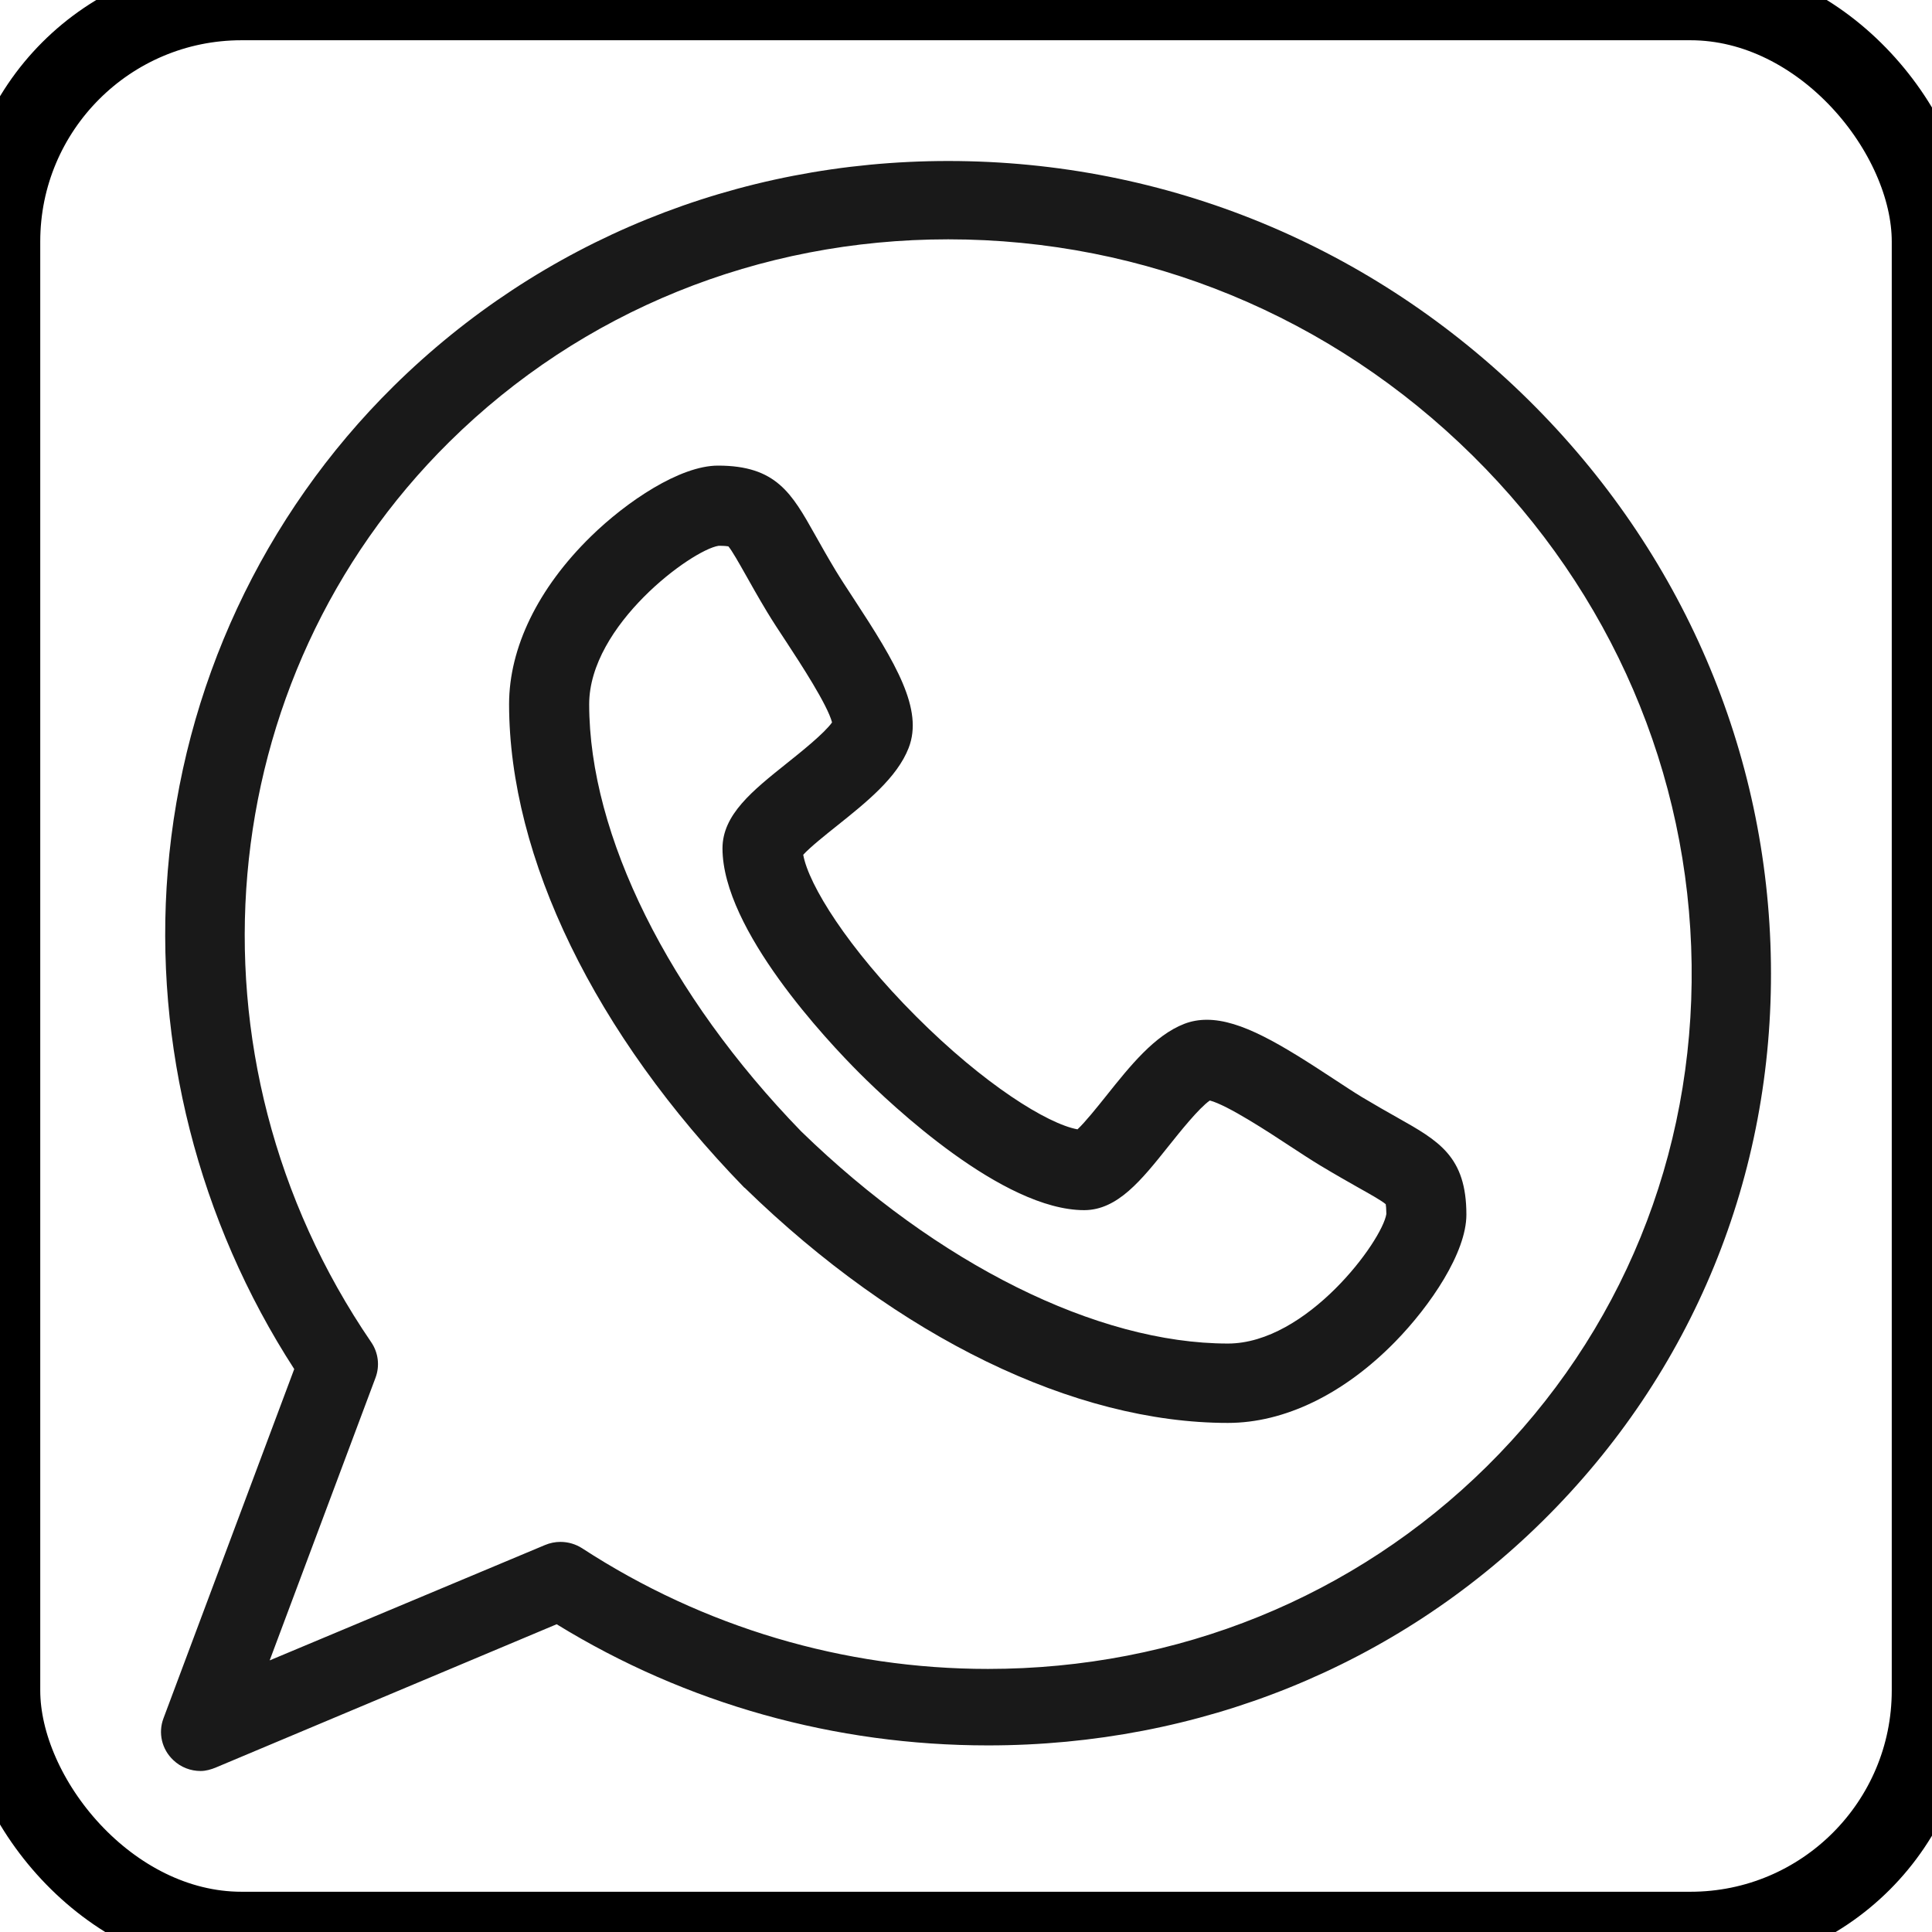
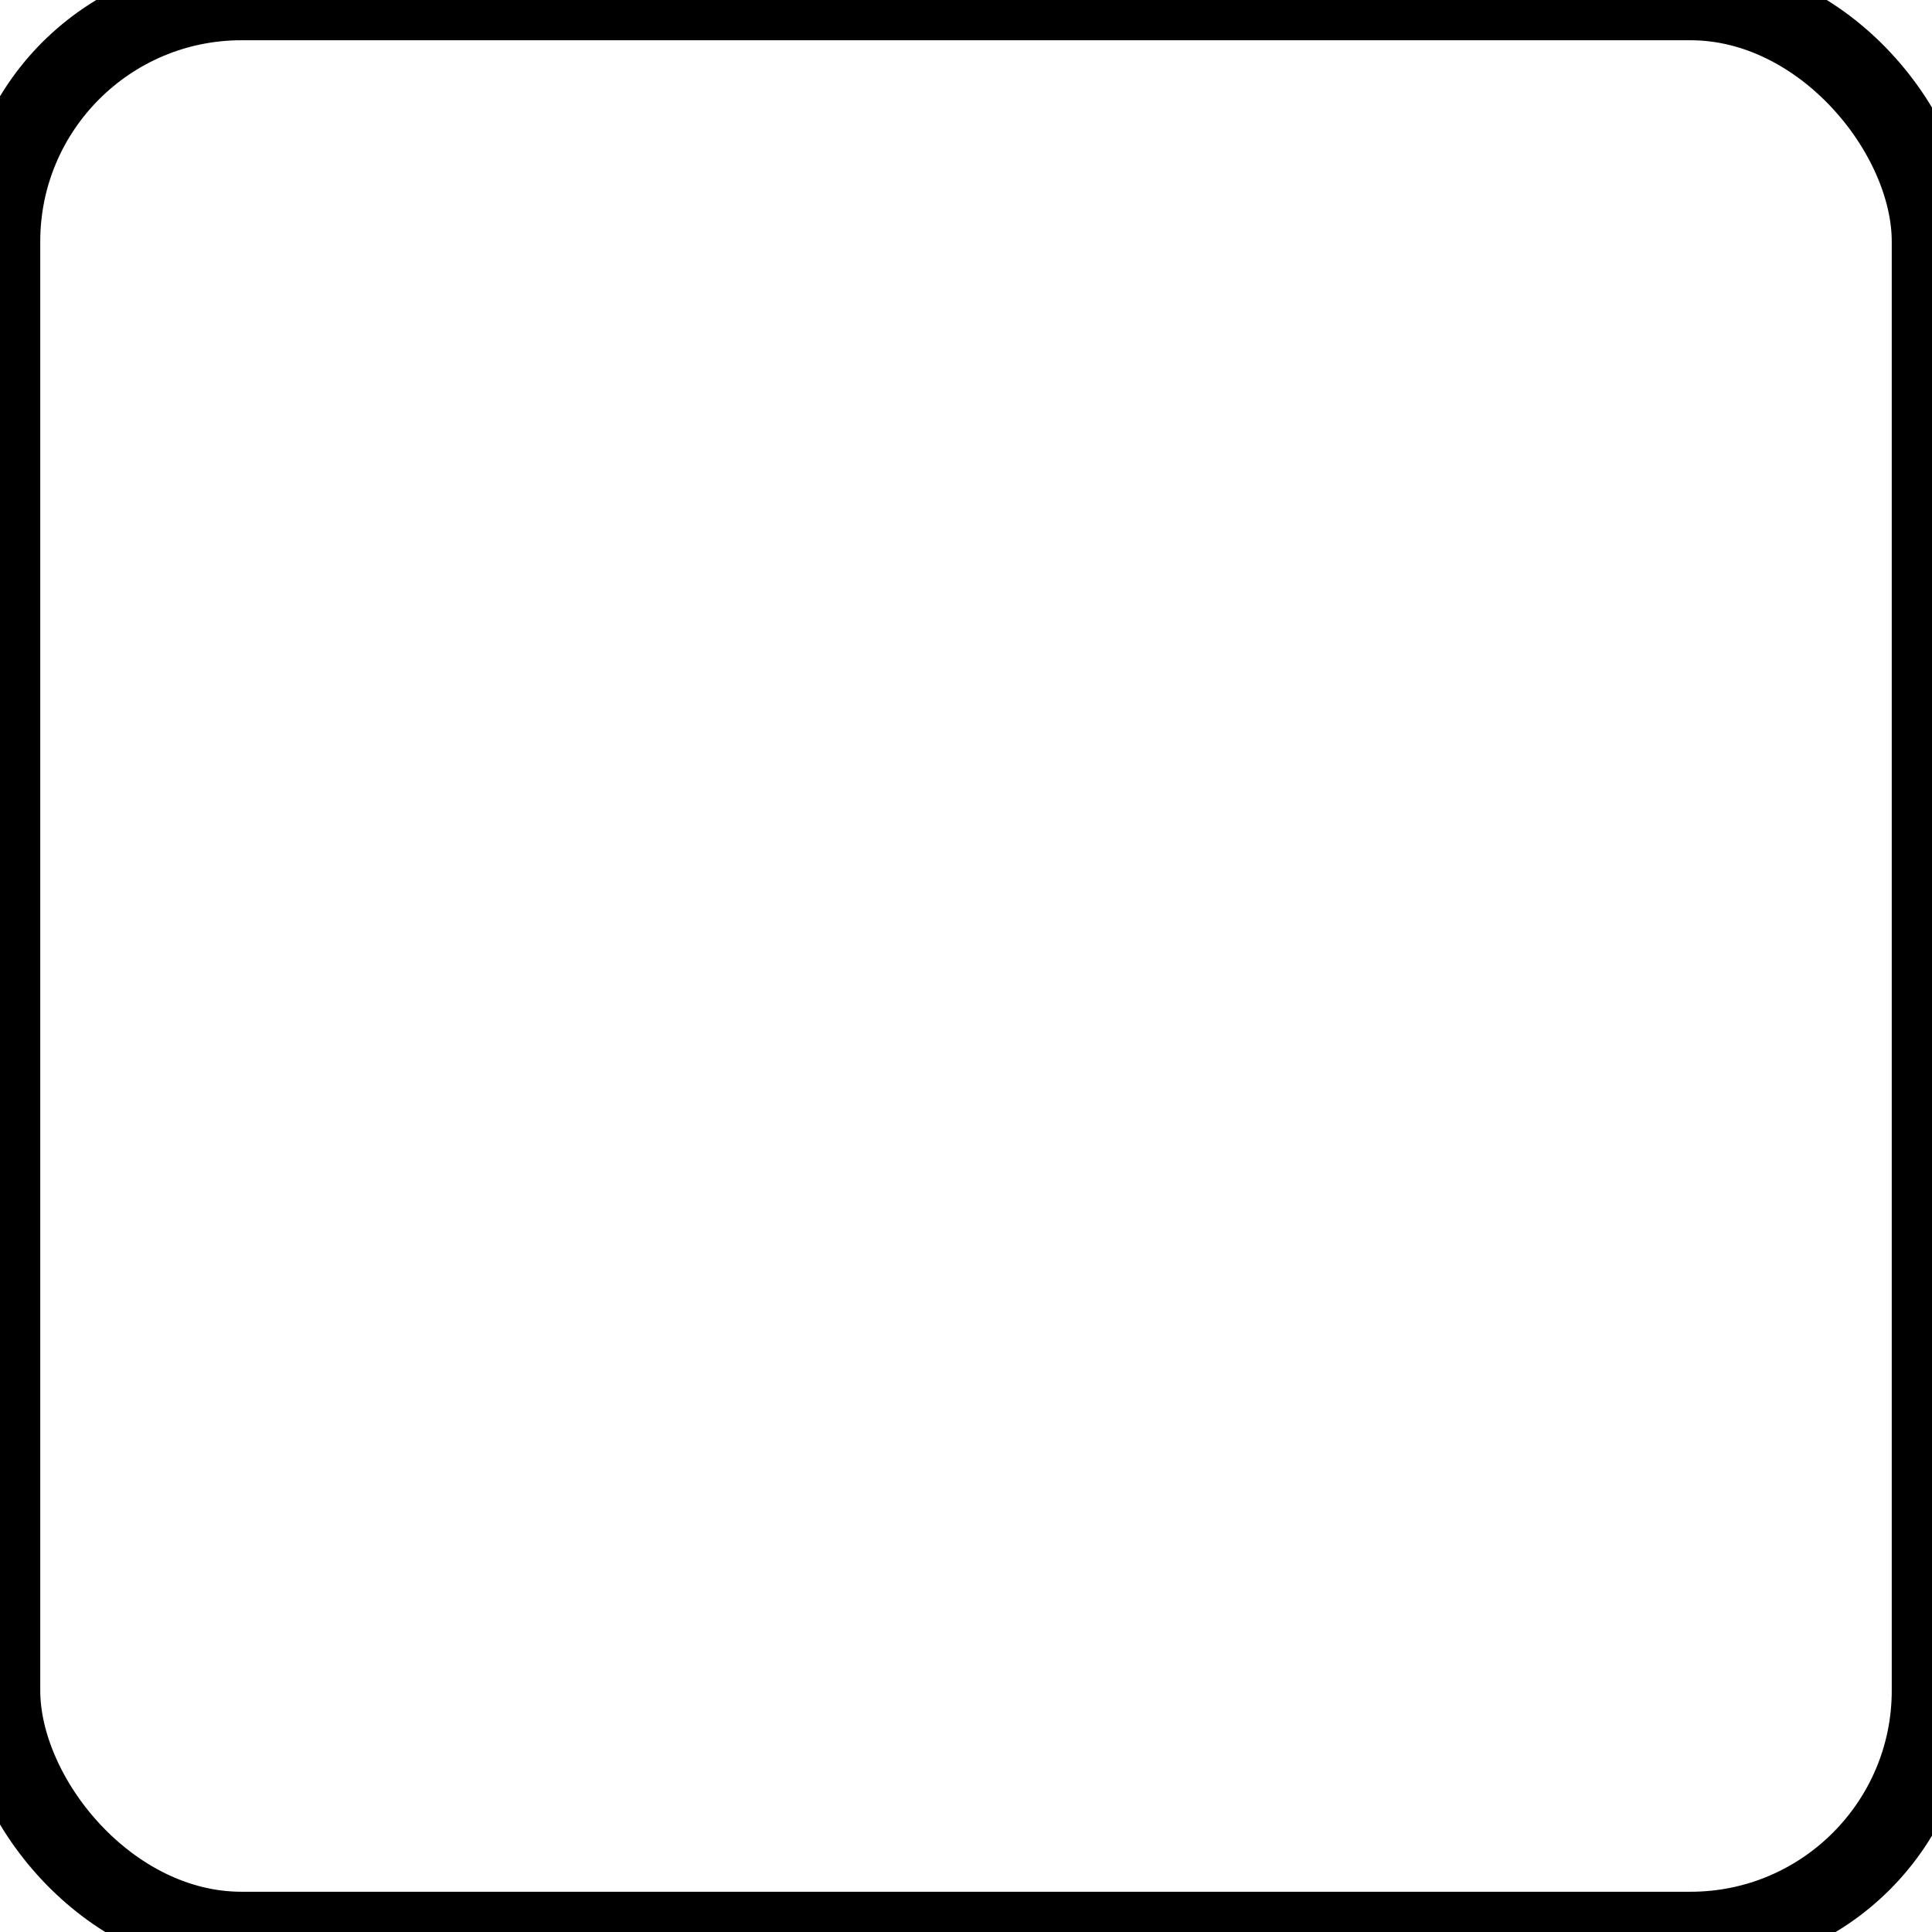
<svg xmlns="http://www.w3.org/2000/svg" width="24px" height="24px" viewBox="0 0 24 24" version="1.1">
  <title>whatsapp_icon</title>
  <g id="whatsapp_icon" stroke="none" stroke-width="1" fill="none" fill-rule="evenodd">
    <g id="@a/icon/24px/Social/whatsapp">
      <rect id="Rectangle" stroke="#000000" x="0" y="0" width="24" height="24" rx="3" />
      <g id="whatsapp" opacity="0.9" transform="translate(2, 2)" fill="#000000" fill-rule="nonzero">
-         <path d="M15.357,11.882 C15.231,11.811 15.088,11.73 14.916,11.627 C14.82,11.569 14.699,11.489 14.571,11.405 C13.914,10.973 13.416,10.668 12.992,10.668 C12.892,10.668 12.799,10.685 12.713,10.718 C12.342,10.861 12.037,11.243 11.742,11.613 C11.634,11.748 11.479,11.942 11.385,12.029 C11.013,11.961 10.227,11.474 9.38,10.626 C8.531,9.777 8.044,8.99 7.978,8.618 C8.064,8.524 8.259,8.368 8.396,8.259 C8.764,7.965 9.144,7.661 9.288,7.29 C9.472,6.814 9.135,6.245 8.601,5.431 C8.517,5.303 8.438,5.182 8.38,5.086 C8.276,4.913 8.196,4.77 8.125,4.644 C7.834,4.126 7.641,3.784 6.919,3.784 C6.449,3.784 5.786,4.227 5.337,4.667 C4.684,5.307 4.324,6.045 4.324,6.748 C4.326,8.656 5.39,10.844 7.244,12.751 C7.247,12.754 7.251,12.755 7.254,12.758 C9.16,14.614 11.347,15.676 13.253,15.676 L13.254,15.676 C13.955,15.676 14.693,15.32 15.332,14.667 C15.772,14.217 16.216,13.558 16.216,13.089 C16.216,12.366 15.874,12.173 15.357,11.882 L15.357,11.882 Z M13.254,14.69 C11.629,14.689 9.648,13.703 7.952,12.054 C6.305,10.357 5.32,8.374 5.319,6.749 C5.319,5.766 6.594,4.831 6.927,4.78 C6.996,4.78 7.031,4.784 7.048,4.787 C7.092,4.838 7.18,4.994 7.258,5.132 C7.329,5.258 7.416,5.414 7.528,5.6 C7.596,5.713 7.68,5.841 7.77,5.977 C7.939,6.235 8.278,6.753 8.336,6.974 C8.24,7.11 7.943,7.347 7.775,7.481 C7.346,7.824 6.975,8.12 6.975,8.539 C6.976,9.55 8.277,10.931 8.676,11.33 C9.075,11.729 10.455,13.032 11.468,13.033 C11.883,13.032 12.178,12.662 12.519,12.234 C12.654,12.065 12.892,11.766 13.029,11.671 C13.249,11.728 13.767,12.068 14.025,12.238 C14.161,12.327 14.289,12.411 14.402,12.479 C14.588,12.591 14.744,12.679 14.869,12.75 C15.008,12.828 15.164,12.915 15.214,12.959 C15.217,12.976 15.221,13.012 15.222,13.08 C15.17,13.414 14.236,14.689 13.254,14.69 L13.254,14.69 Z" id="Shape" />
-         <path d="M19.999,9.968 C19.965,7.339 18.896,4.855 16.991,2.972 C15.051,1.056 12.489,0 9.779,0 C7.162,0 4.715,0.995 2.887,2.8 C1.264,4.403 0.269,6.54 0.084,8.819 C-0.092,10.98 0.465,13.168 1.655,15.007 L0.031,19.345 C-0.038,19.527 0.01,19.731 0.153,19.865 C0.246,19.954 0.368,20 0.493,20 C0.557,20 0.623,19.981 0.685,19.955 L4.915,18.177 C6.531,19.17 8.377,19.682 10.273,19.682 L10.274,19.682 C12.89,19.682 15.337,18.699 17.165,16.893 C19.027,15.054 20.034,12.602 19.999,9.968 Z M16.469,16.217 C14.827,17.839 12.627,18.732 10.273,18.732 C8.482,18.732 6.739,18.214 5.233,17.234 C5.151,17.181 5.057,17.154 4.962,17.154 C4.897,17.154 4.832,17.167 4.77,17.193 L1.35,18.626 L2.665,15.114 C2.72,14.967 2.7,14.803 2.611,14.673 C0.194,11.136 0.603,6.432 3.583,3.488 C5.225,1.866 7.425,0.973 9.779,0.973 C12.226,0.973 14.54,1.927 16.294,3.66 C18.017,5.362 18.983,7.607 19.014,9.981 C19.045,12.35 18.141,14.565 16.469,16.217 Z" id="Shape" />
-       </g>
+         </g>
    </g>
  </g>
</svg>